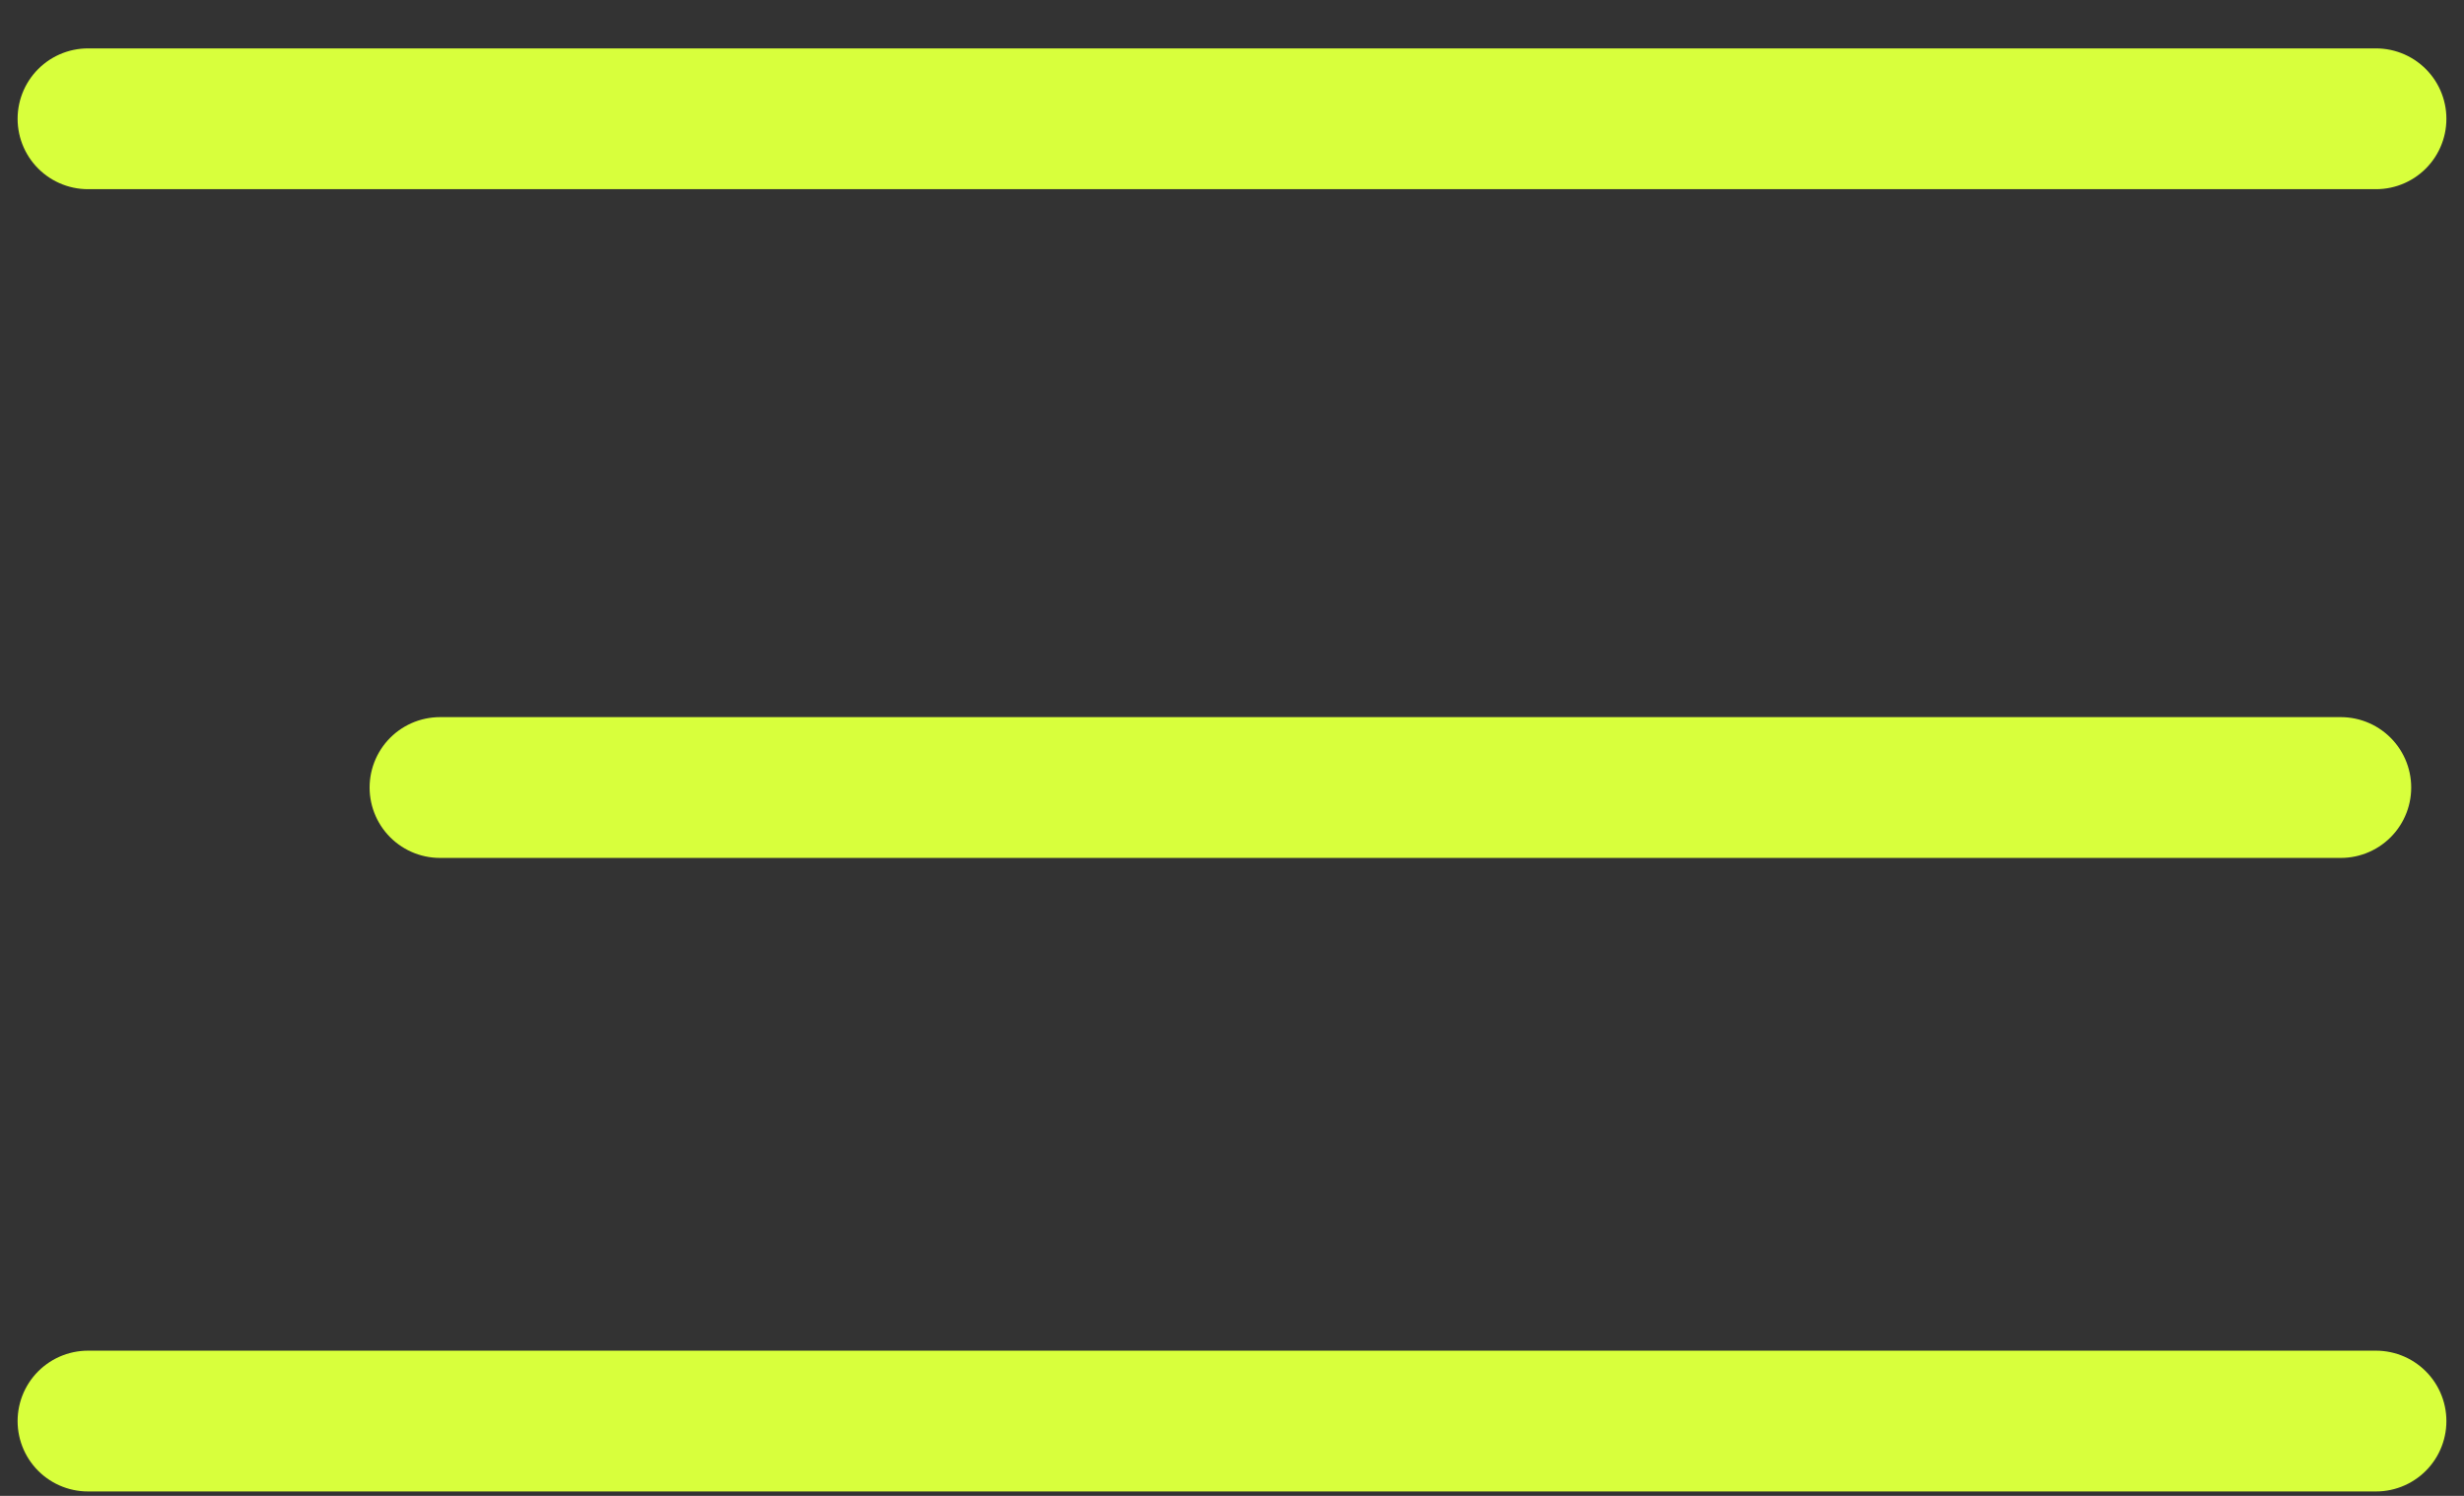
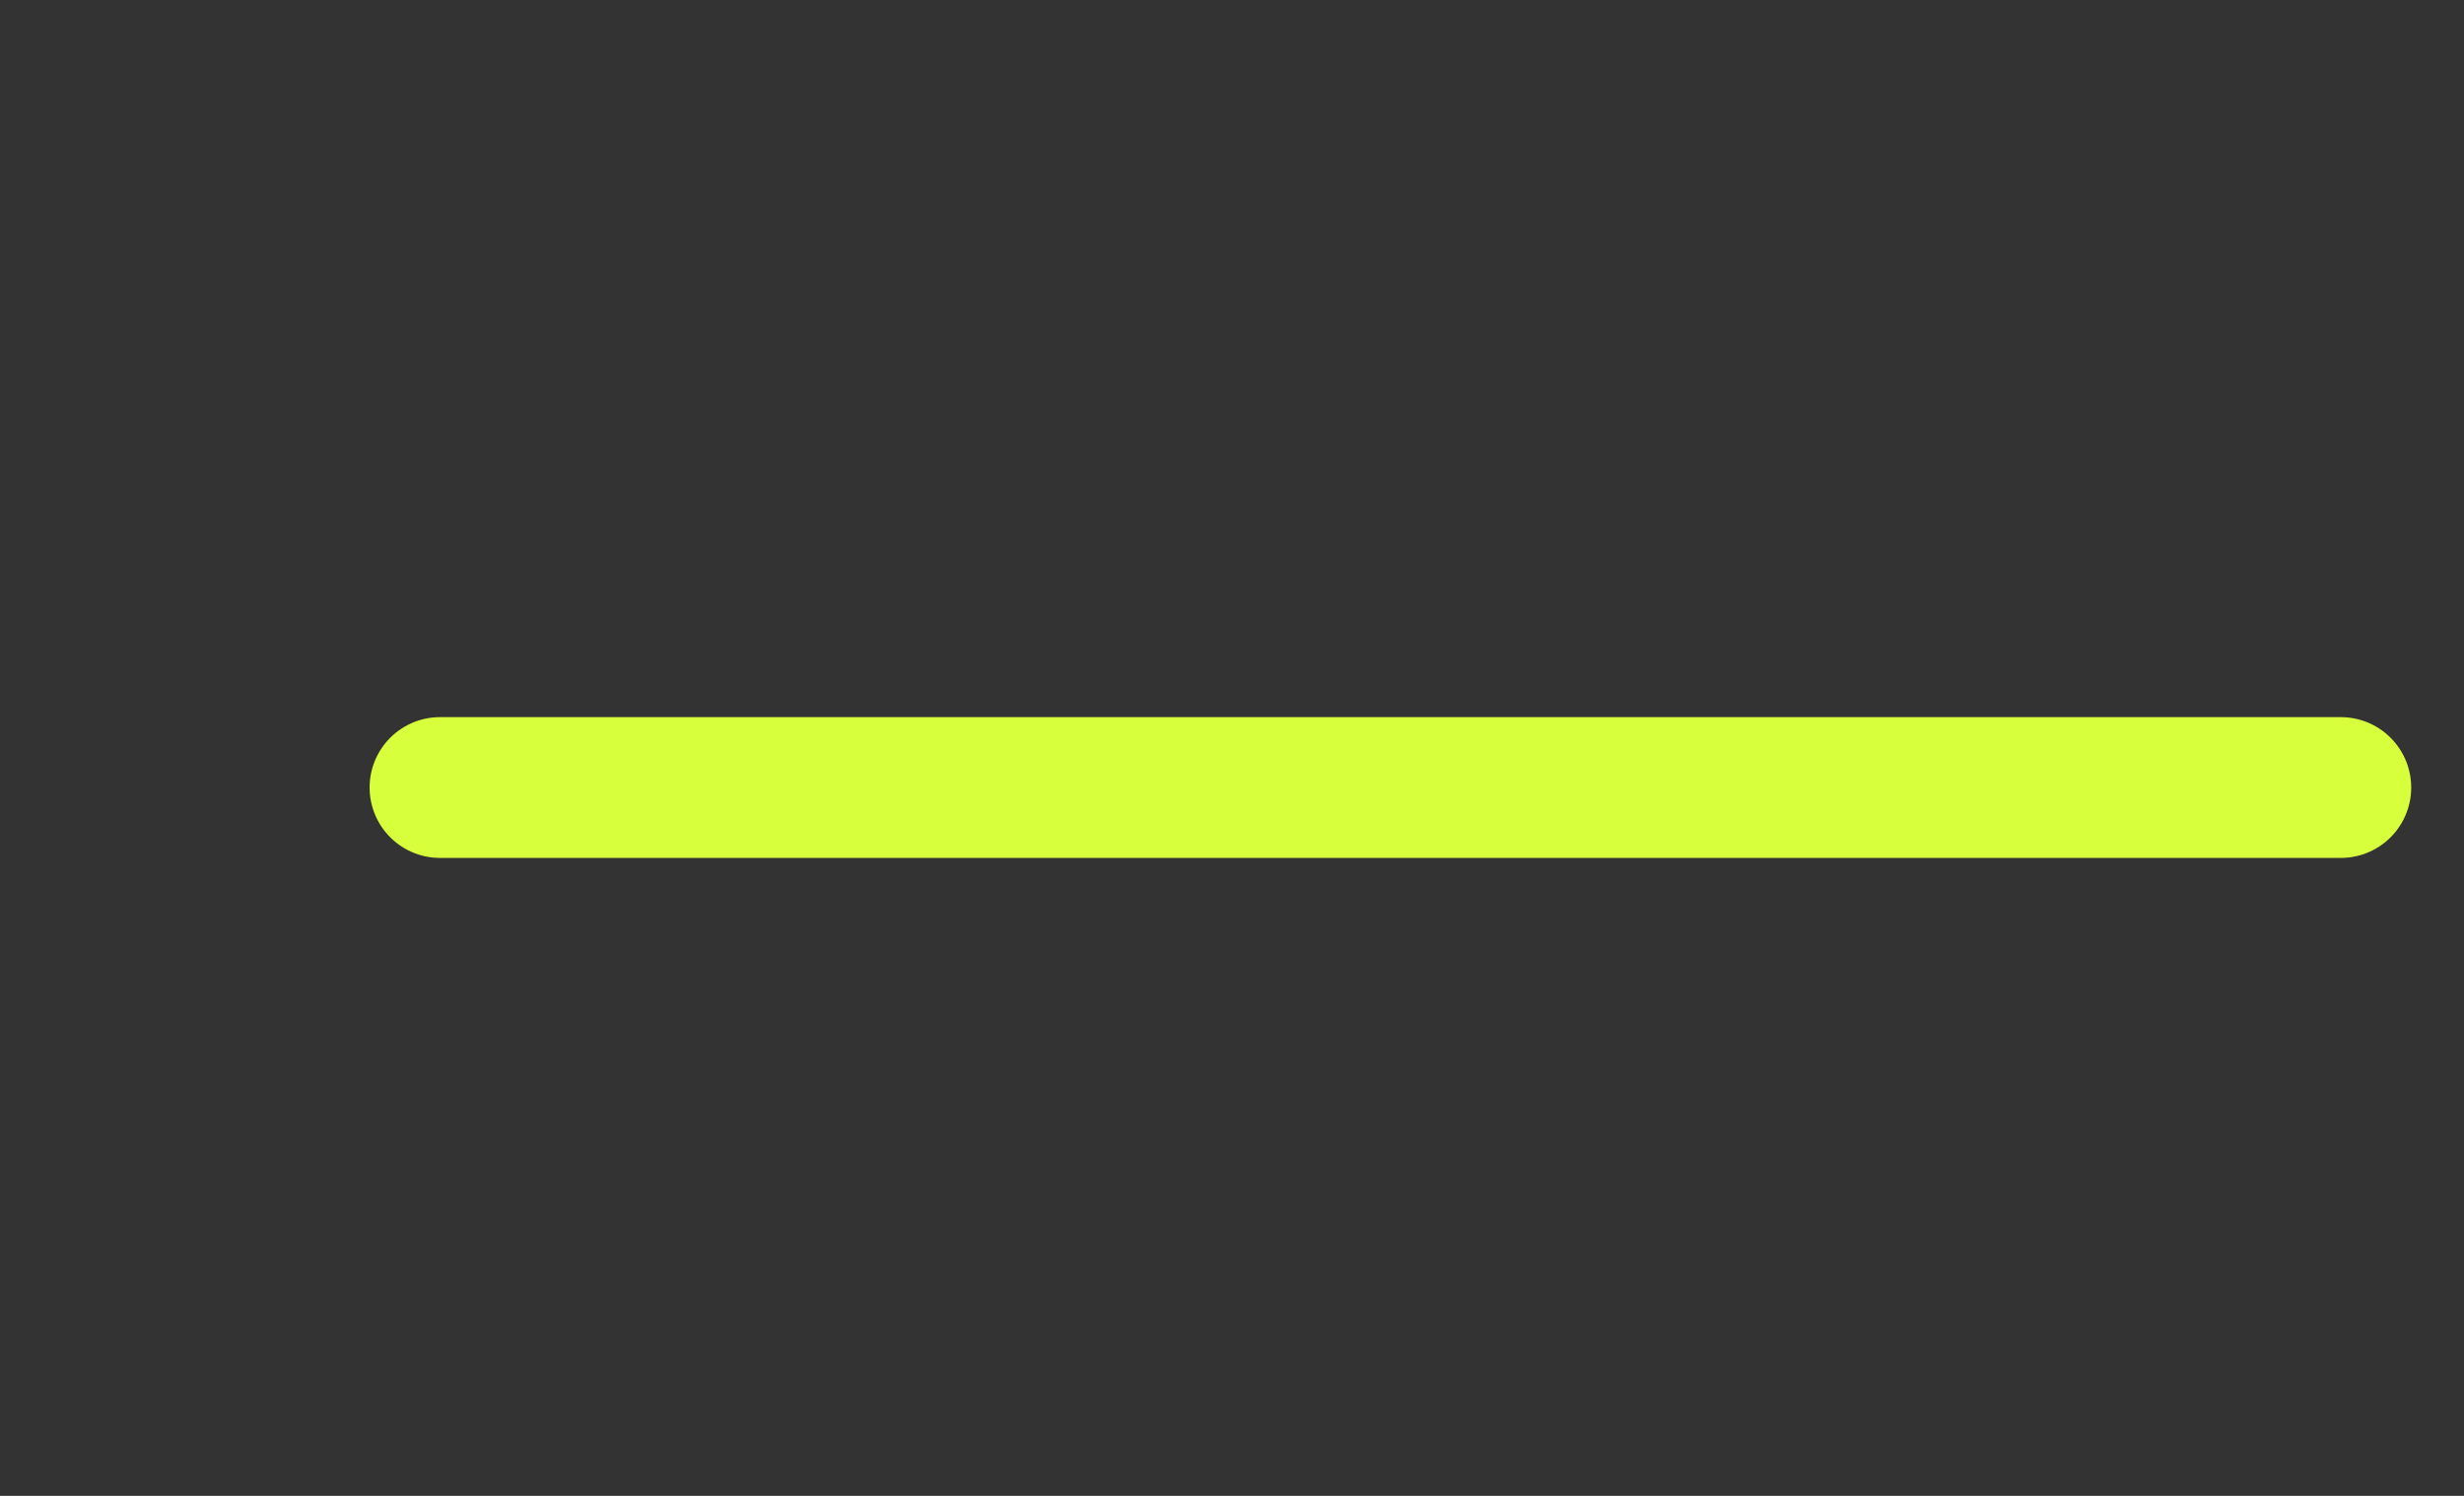
<svg xmlns="http://www.w3.org/2000/svg" width="28" height="17" viewBox="0 0 28 17" fill="none">
  <rect x="0" y="0" width="28" height="17" fill="#333333" stroke="none" />
-   <path d="M1 1.35H27" stroke="#D8FF3C" stroke-width="1.6" stroke-linecap="round" />
  <path d="M5 8.95L26.6 8.95" stroke="#D8FF3C" stroke-width="1.6" stroke-linecap="round" />
-   <path d="M1 16.15H27" stroke="#D8FF3C" stroke-width="1.6" stroke-linecap="round" />
</svg>